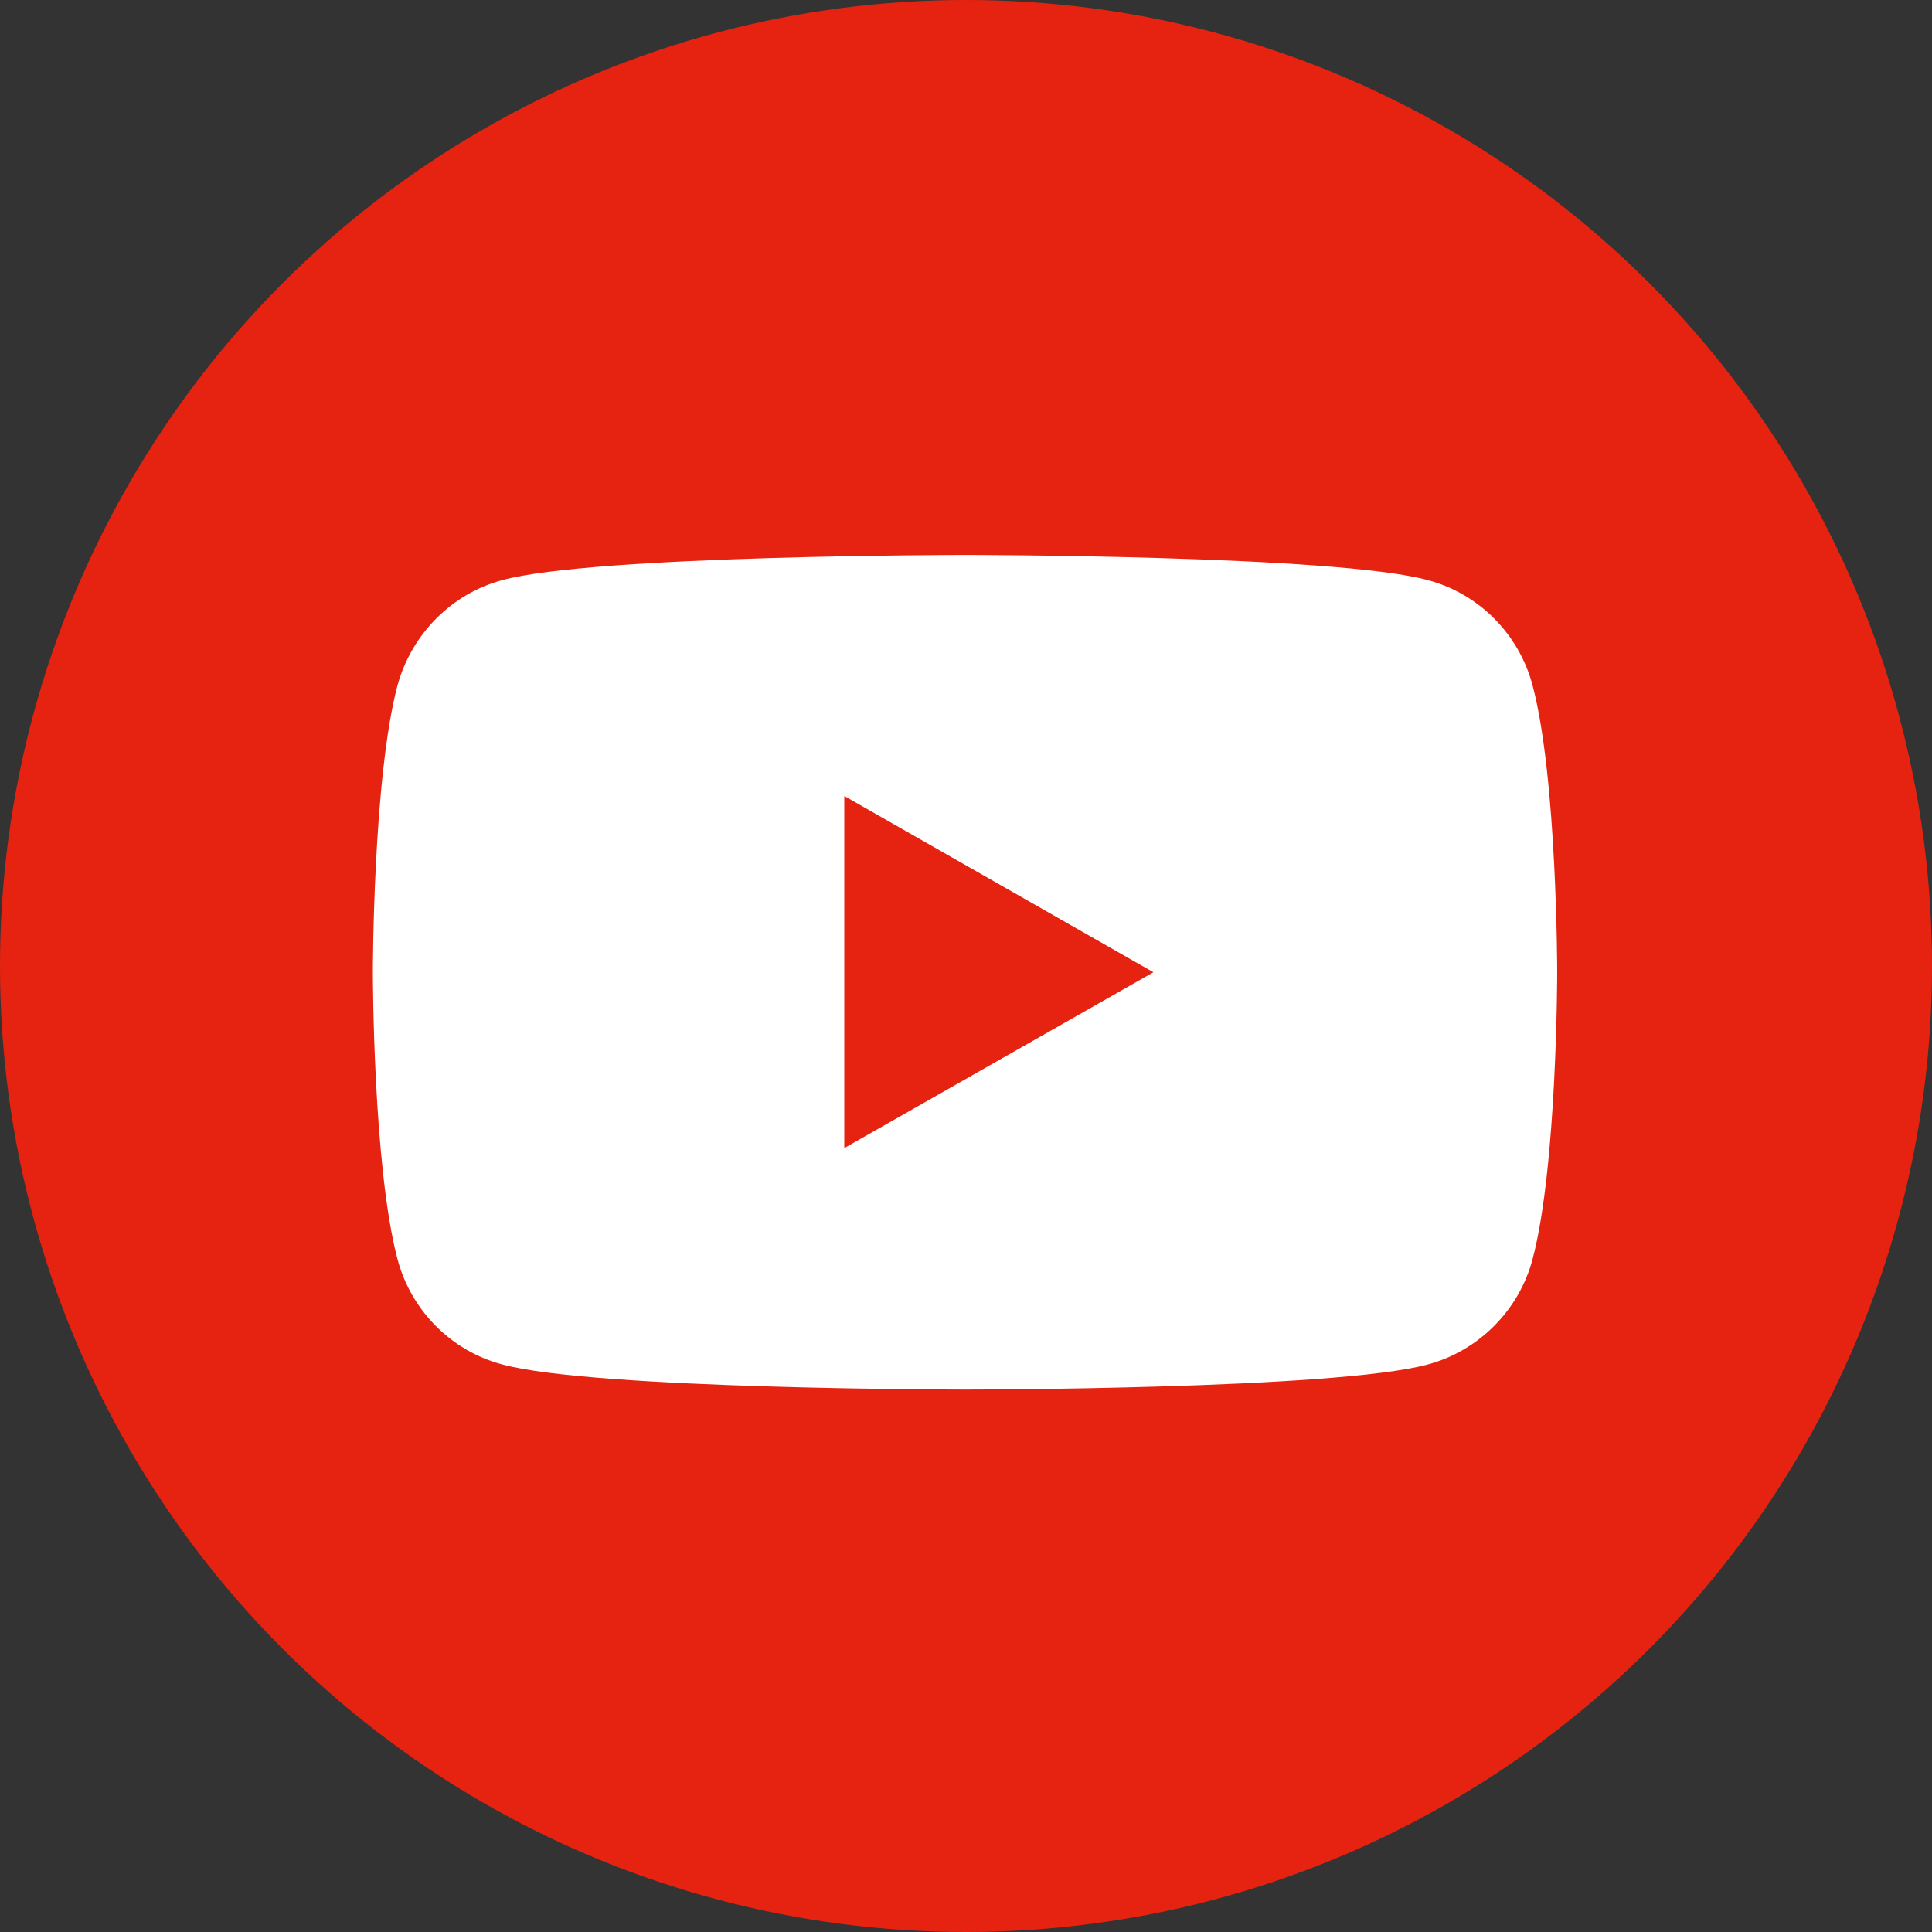
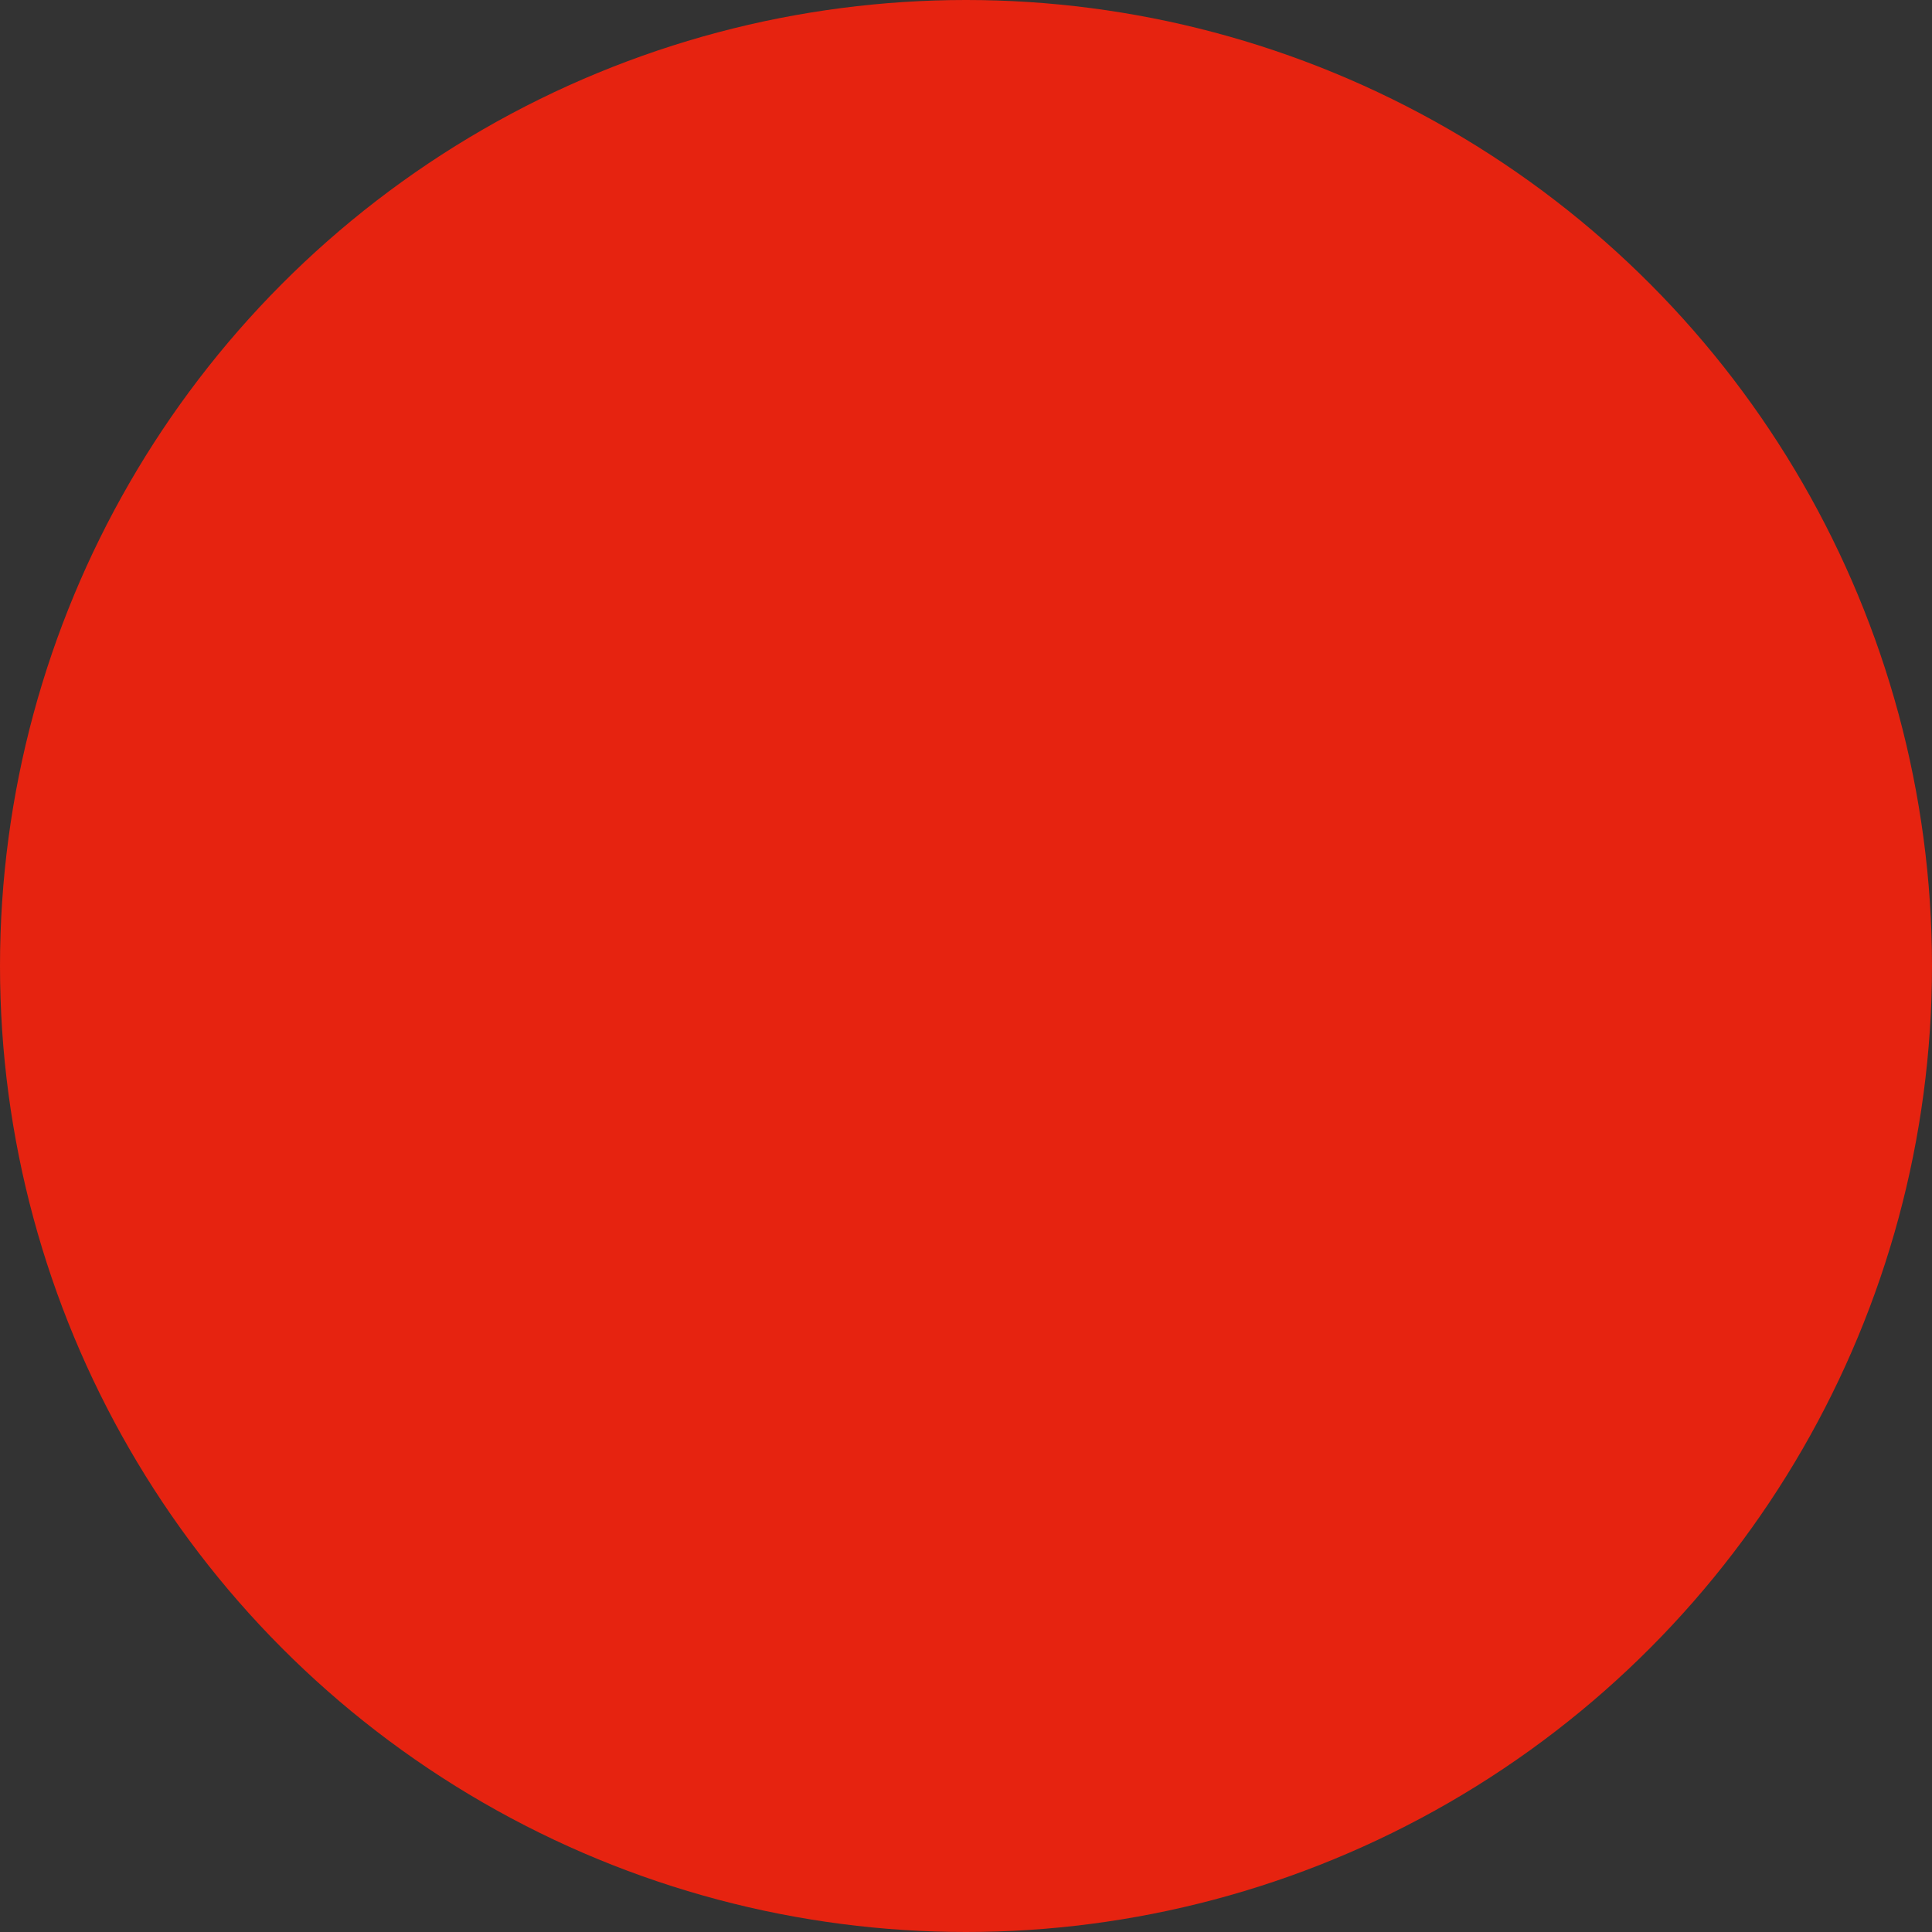
<svg xmlns="http://www.w3.org/2000/svg" version="1.1" id="レイヤー_1" x="0px" y="0px" width="40px" height="40px" viewBox="0 0 40 40" enable-background="new 0 0 40 40" xml:space="preserve">
  <rect x="0" y="0" width="40" height="40" fill="#333333" stroke="none" />
  <g>
    <circle fill="#E62310" cx="20" cy="20" r="20" />
-     <path fill="#FFFFFF" d="M31.73,14.19c-0.28-1.06-1.11-1.9-2.17-2.18c-1.91-0.52-9.58-0.52-9.58-0.52s-7.67,0-9.58,0.52   c-1.05,0.28-1.88,1.12-2.17,2.18c-0.51,1.92-0.51,5.94-0.51,5.94s0,4.01,0.51,5.94c0.28,1.06,1.11,1.9,2.17,2.18   c1.91,0.52,9.58,0.52,9.58,0.52s7.67,0,9.58-0.52c1.05-0.28,1.89-1.12,2.17-2.18c0.51-1.92,0.51-5.94,0.51-5.94   S32.24,16.11,31.73,14.19" />
-     <polygon fill="#E62310" points="17.48,23.77 17.48,16.48 23.88,20.13  " />
  </g>
</svg>